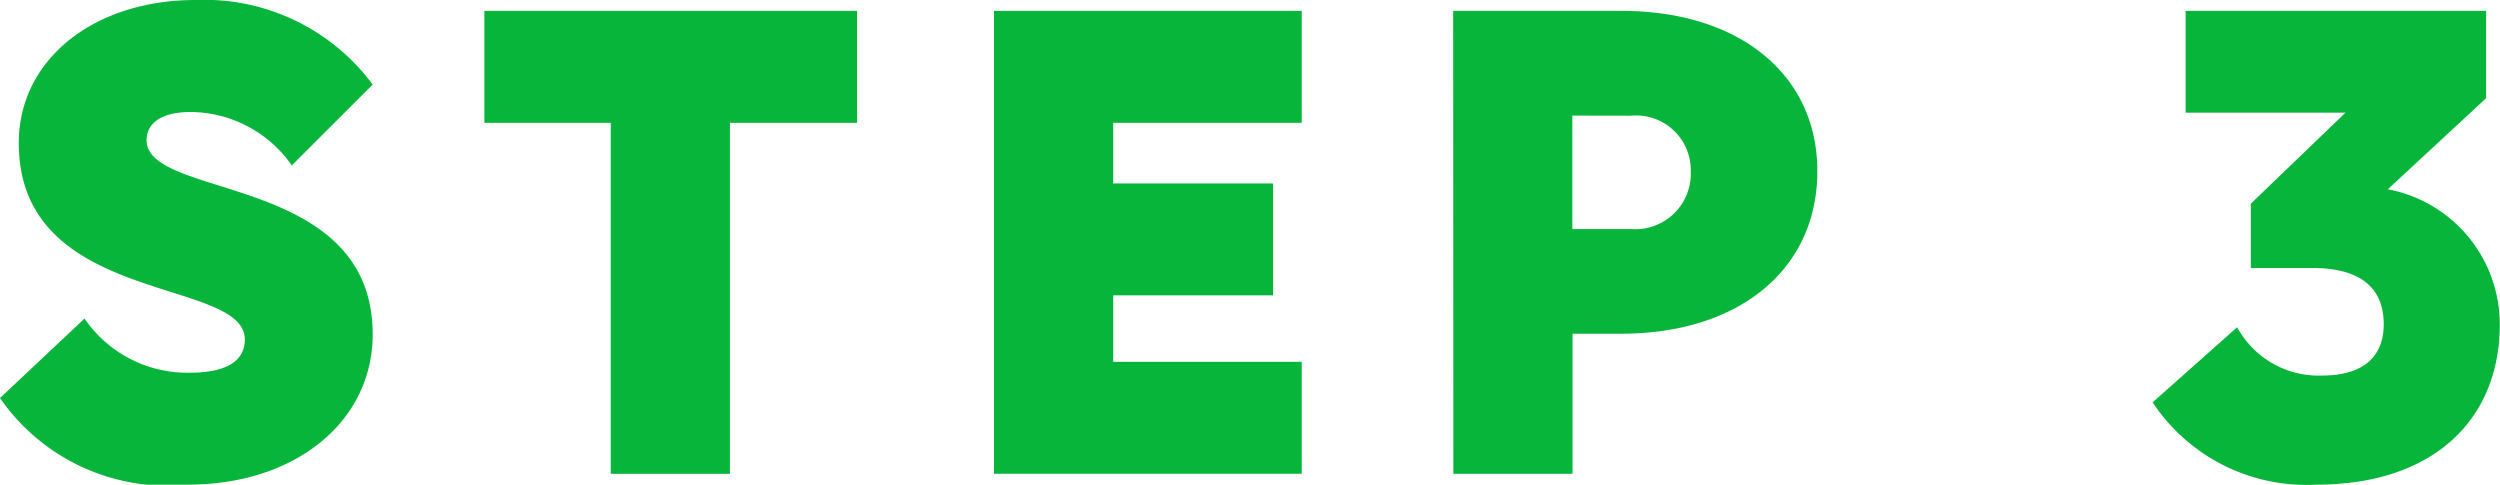
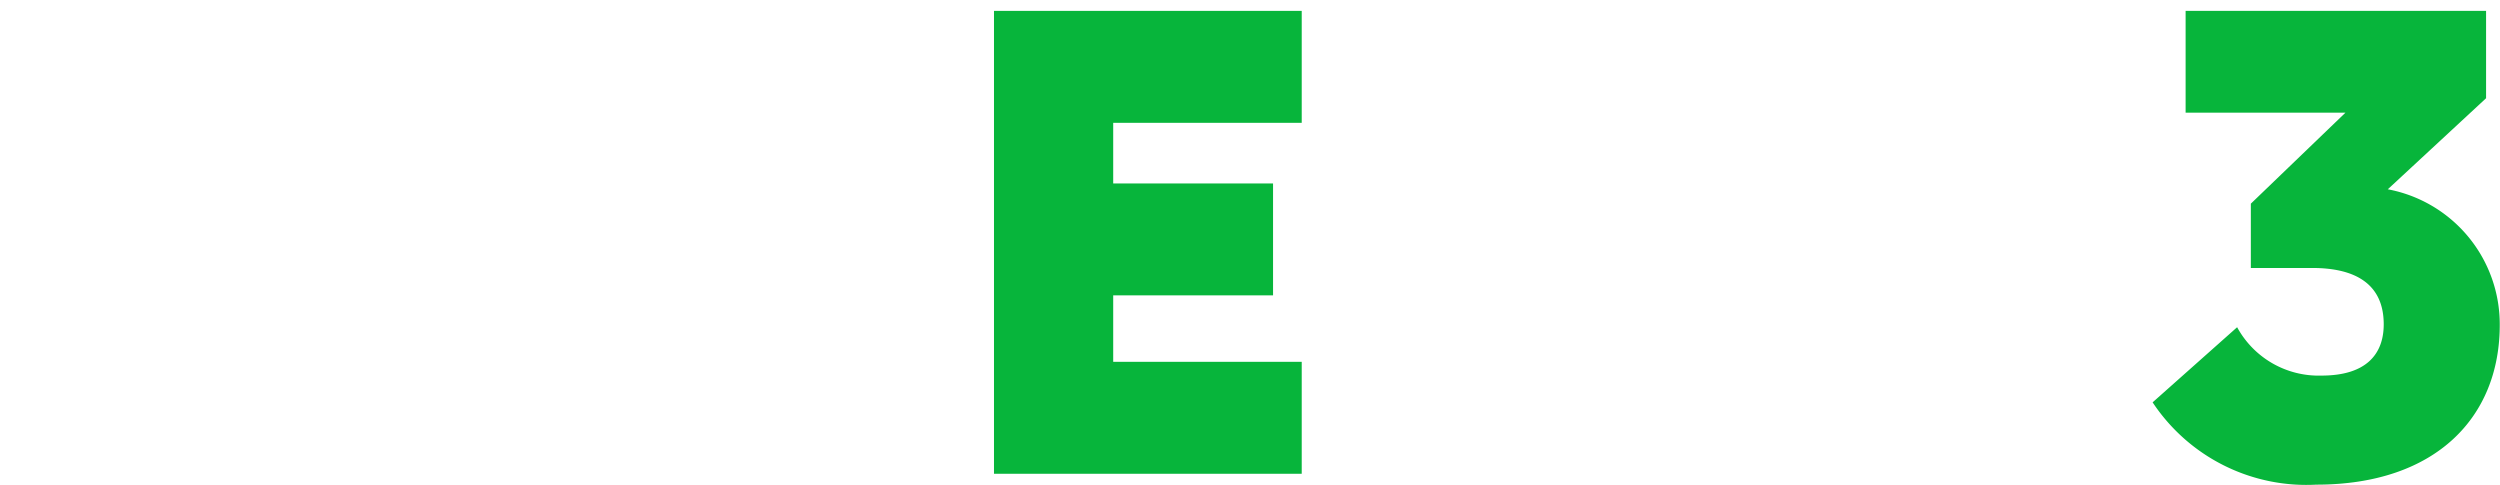
<svg xmlns="http://www.w3.org/2000/svg" width="48.484" height="9.399" viewBox="0 0 48.484 9.399">
  <g id="STEP_3" data-name="STEP 3" transform="translate(-611.833 -506.672)" style="isolation: isolate">
    <g id="グループ_32755" data-name="グループ 32755" style="isolation: isolate">
-       <path id="パス_22910" data-name="パス 22910" d="M617.492,509.88a2.412,2.412,0,0,0-1.962-1.036c-.574,0-.854.223-.854.546,0,1.163,4.385.631,4.385,3.768,0,1.667-1.471,2.913-3.586,2.913a3.942,3.942,0,0,1-3.642-1.68l1.639-1.541a2.414,2.414,0,0,0,2.045,1.05c.7,0,1.064-.224,1.064-.644,0-1.219-4.384-.645-4.384-3.81,0-1.611,1.443-2.774,3.432-2.774a4.064,4.064,0,0,1,3.432,1.64Z" fill="#07b53b" />
-       <path id="パス_22911" data-name="パス 22911" d="M625.989,509.054v6.807h-2.311v-6.807h-2.451v-2.171h7.227v2.171Z" fill="#07b53b" />
      <path id="パス_22912" data-name="パス 22912" d="M631.11,506.883h5.968v2.171h-3.656v1.176h3.1V512.4h-3.1v1.289h3.656v2.171H631.11Z" fill="#07b53b" />
-       <path id="パス_22913" data-name="パス 22913" d="M640.015,506.883h3.263c2.284,0,3.8,1.232,3.8,3.109,0,1.9-1.512,3.152-3.809,3.152h-.939v2.717h-2.311Zm2.311,2.031v2.2h1.134a1.077,1.077,0,0,0,1.163-1.12,1.061,1.061,0,0,0-1.163-1.078Z" fill="#07b53b" />
      <path id="パス_22914" data-name="パス 22914" d="M653.58,514.475l1.639-1.457a1.8,1.8,0,0,0,1.638.938c.87,0,1.205-.42,1.205-.994,0-.8-.574-1.093-1.386-1.093h-1.191v-1.247l1.835-1.765h-3.1v-1.974h5.827v1.694l-1.906,1.766a2.663,2.663,0,0,1,2.171,2.633c0,1.779-1.232,3.095-3.557,3.095A3.578,3.578,0,0,1,653.58,514.475Z" fill="#07b53b" />
    </g>
  </g>
</svg>